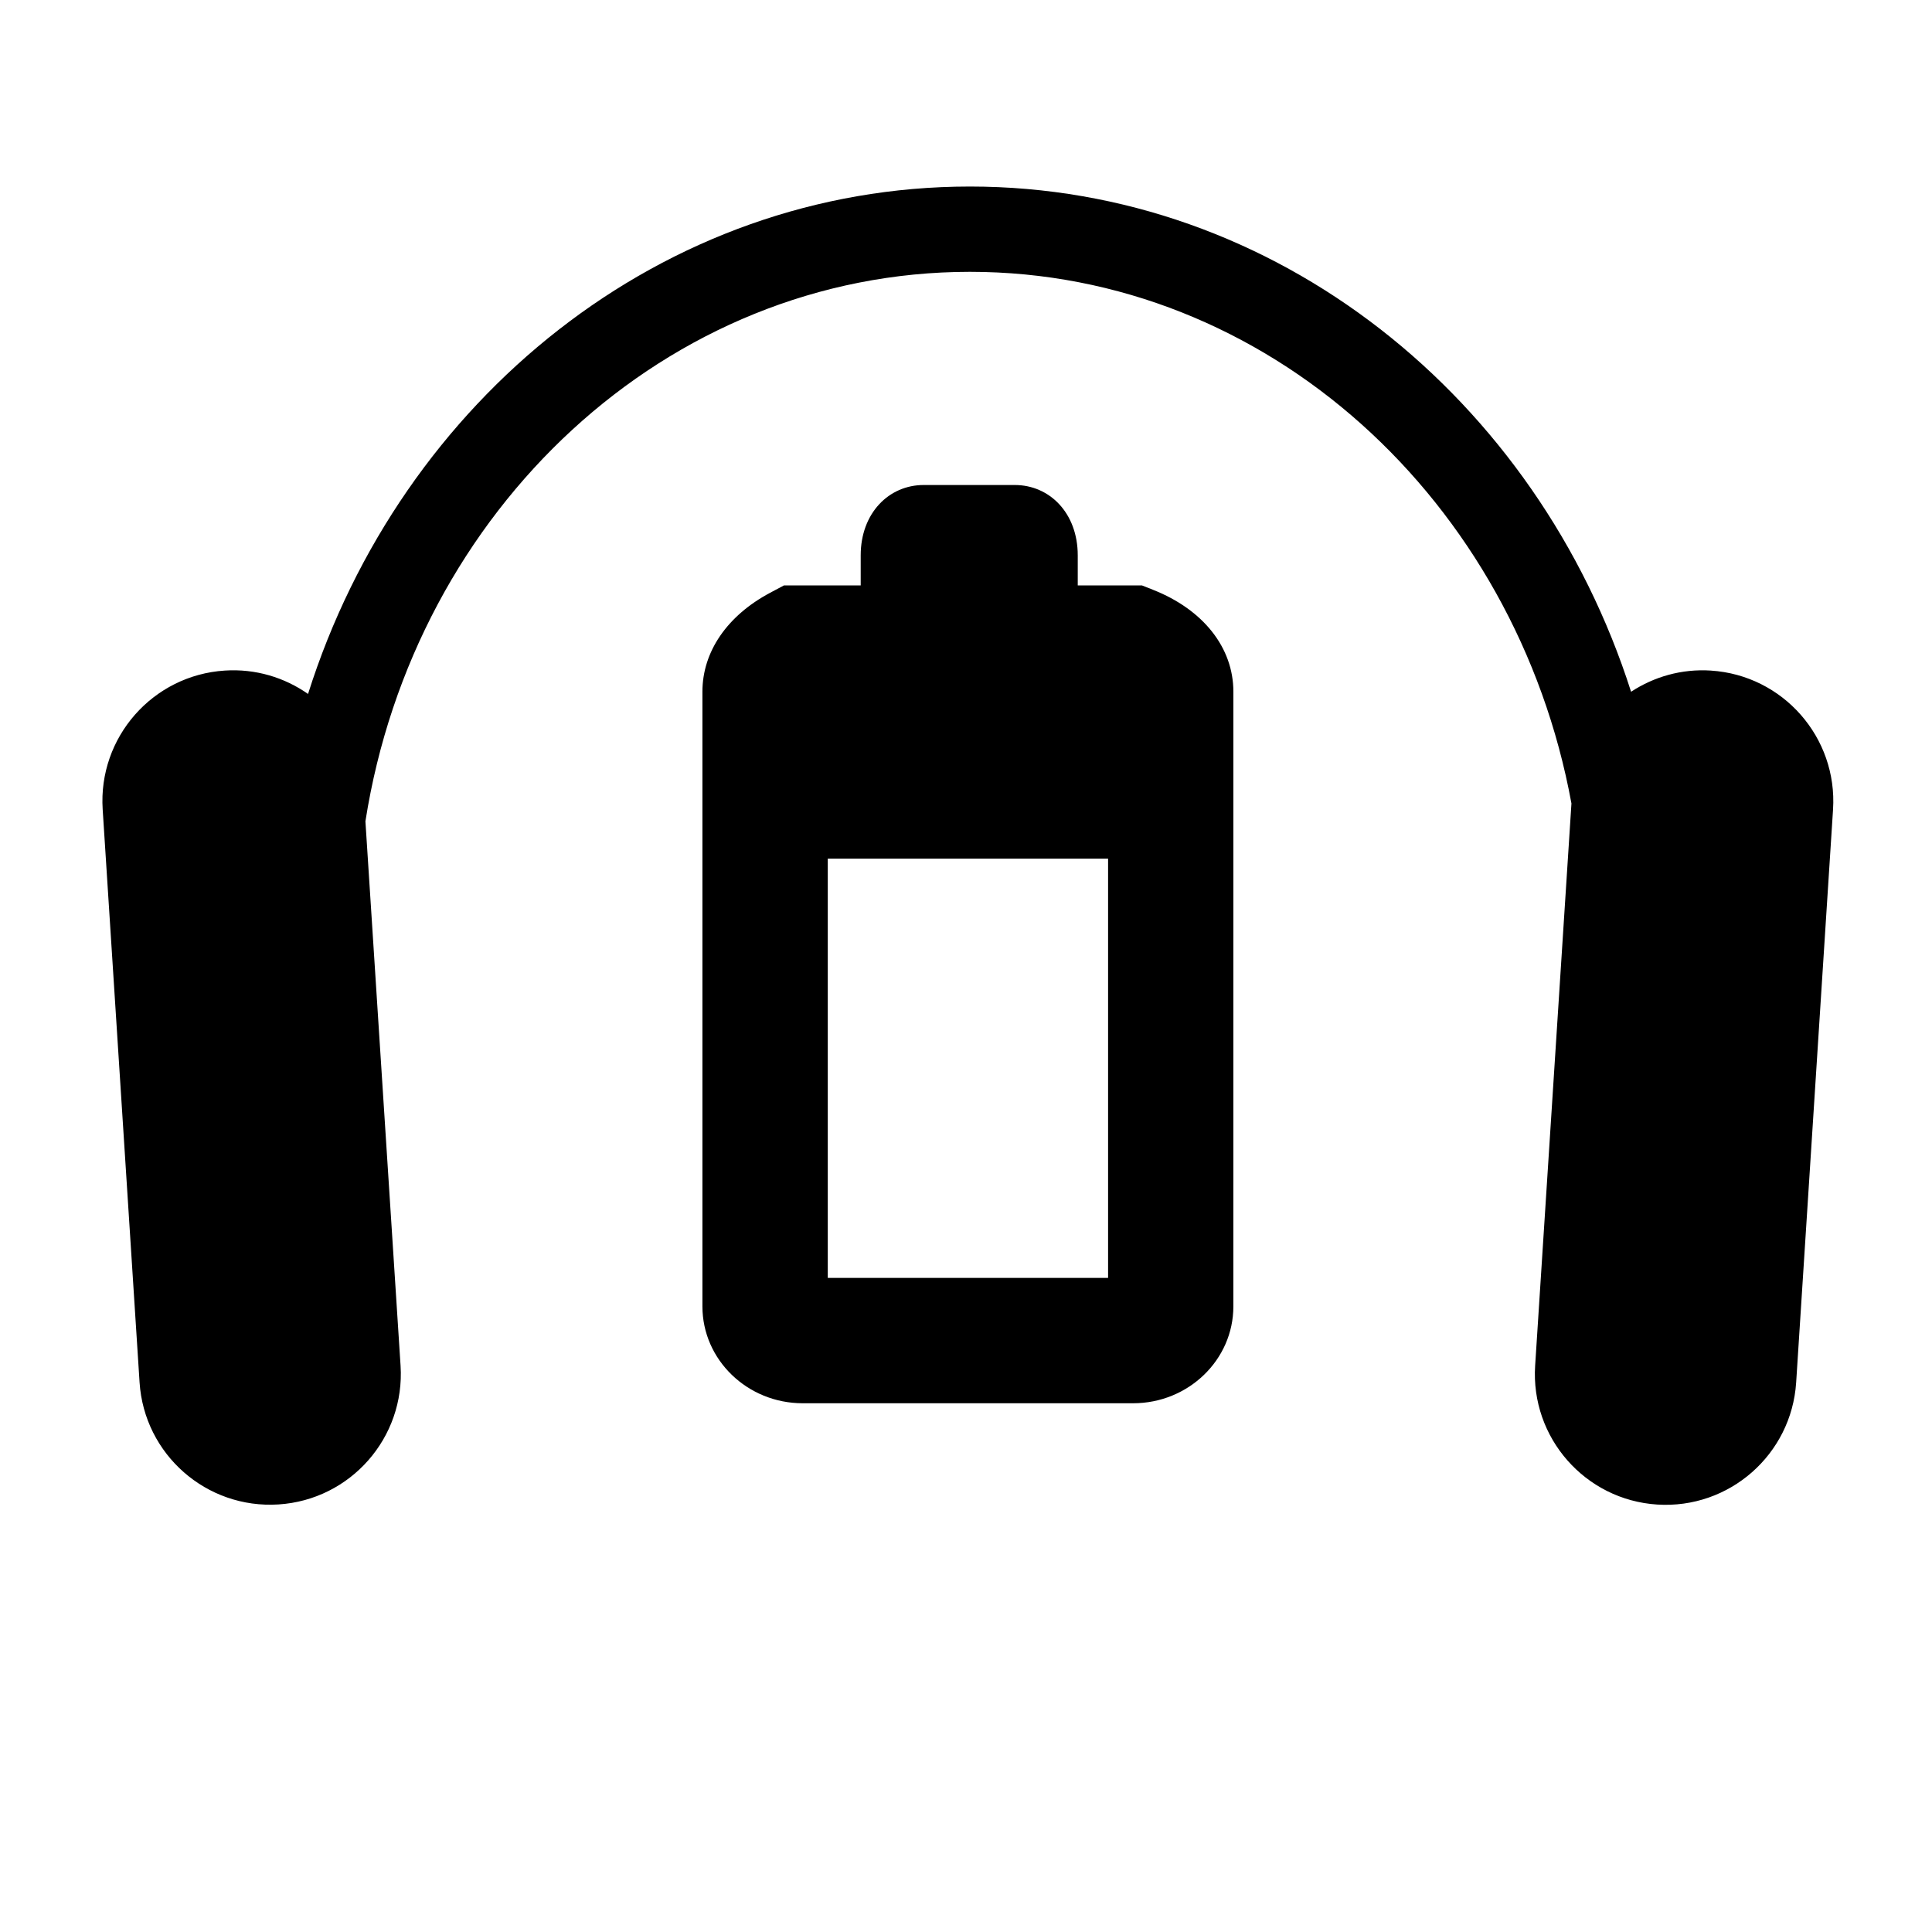
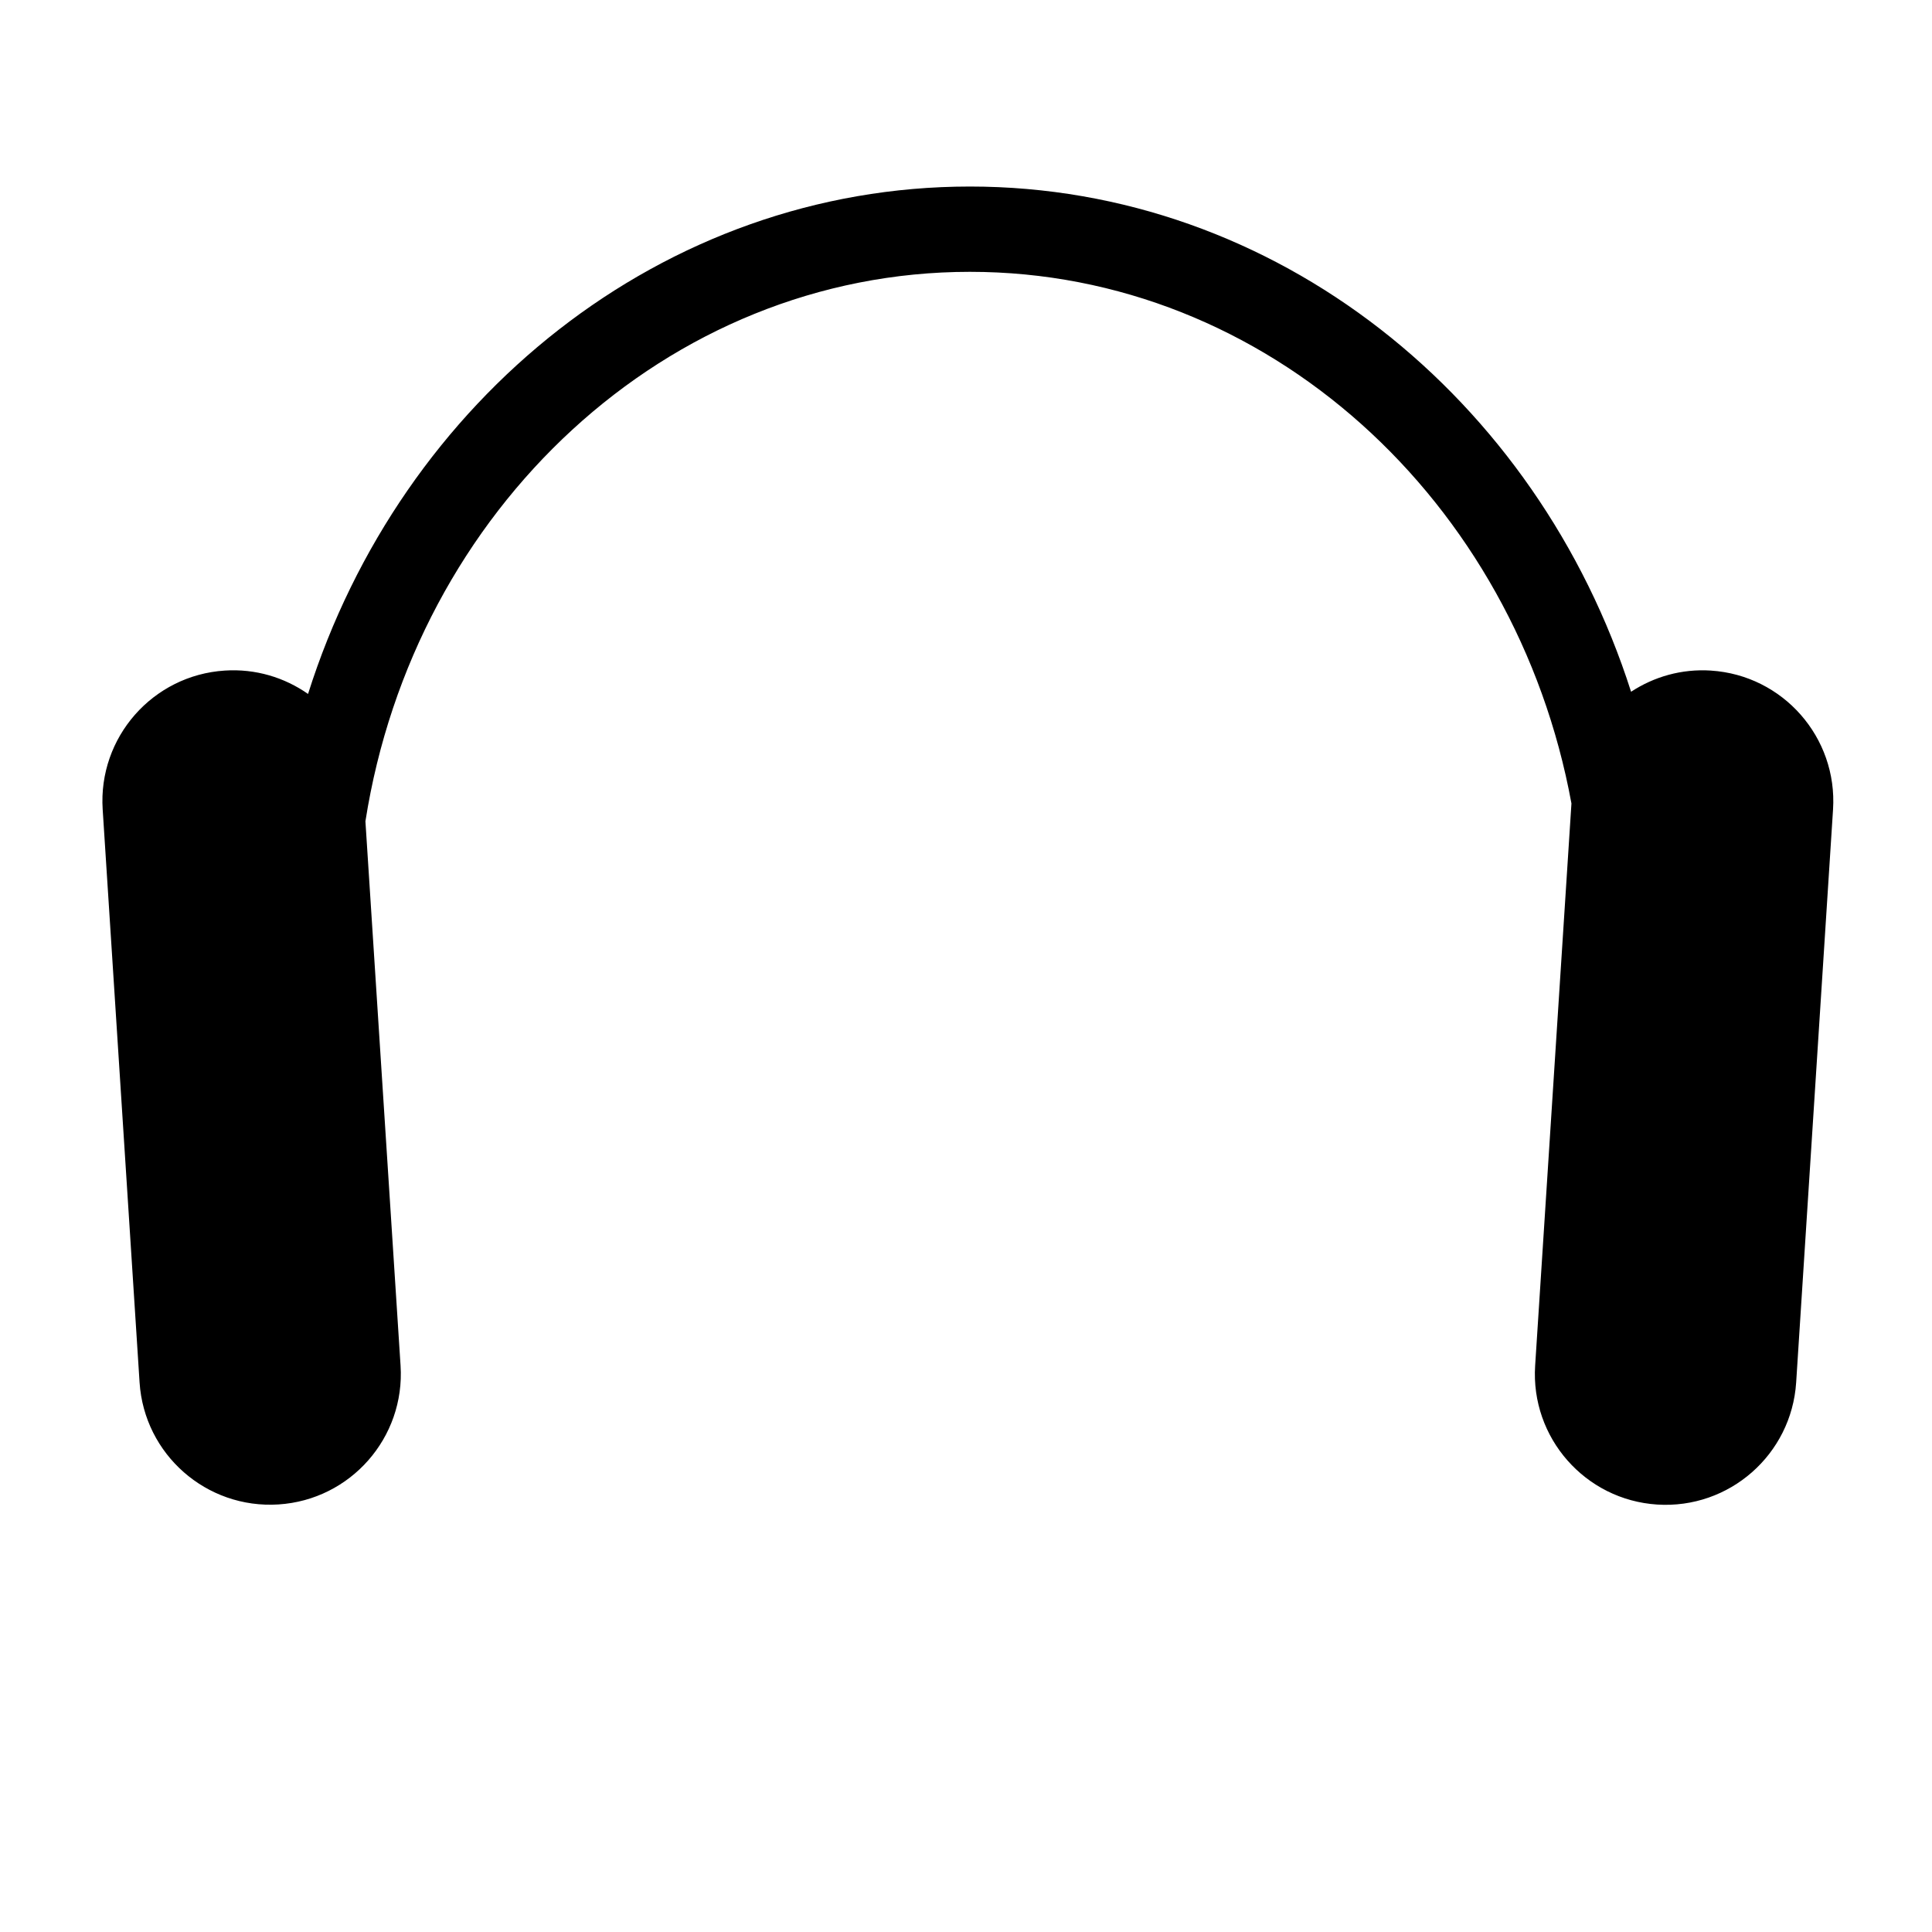
<svg xmlns="http://www.w3.org/2000/svg" fill="#000000" width="800px" height="800px" version="1.1" viewBox="144 144 512 512">
  <g>
    <path d="m597.43 321.71c-7.793-0.508-15.125 1.641-21.176 5.613-24.84-77.762-93.988-133.89-175.22-133.89-81.449 0-150.72 56.402-175.4 134.47-6.219-4.359-13.906-6.731-22.078-6.195-19.098 1.234-33.578 17.715-32.344 36.809l9.777 151.83c1.234 19.098 17.73 33.574 36.82 32.344 19.098-1.223 33.578-17.715 32.344-36.805l-9.312-144.23c12.938-82.539 79.84-145.62 160.2-145.62 78.824 0 144.7 60.684 159.41 140.89l-9.621 148.99c-1.23 19.09 13.254 35.574 32.344 36.805 19.098 1.23 35.578-13.246 36.828-32.344l9.773-151.84c1.227-19.105-13.254-35.59-32.355-36.824z" />
-     <path d="m449.54 300.29-2.922-1.152h-17.004v-7.961c0-11.215-7.465-18.645-16.691-18.645h-24.141c-9.215 0-16.688 7.438-16.688 18.645v7.965h-20.344l-3.664 1.953c-11.391 6.074-17.938 15.625-17.938 26.215v162.9c0 14.156 11.922 25.668 26.57 25.668h87.57c14.652 0 26.566-11.512 26.566-25.668l0.004-162.9c0-11.66-7.969-21.762-21.32-27.016zm-11.887 182.37h-74.285v-111.11h74.285z" />
  </g>
</svg>